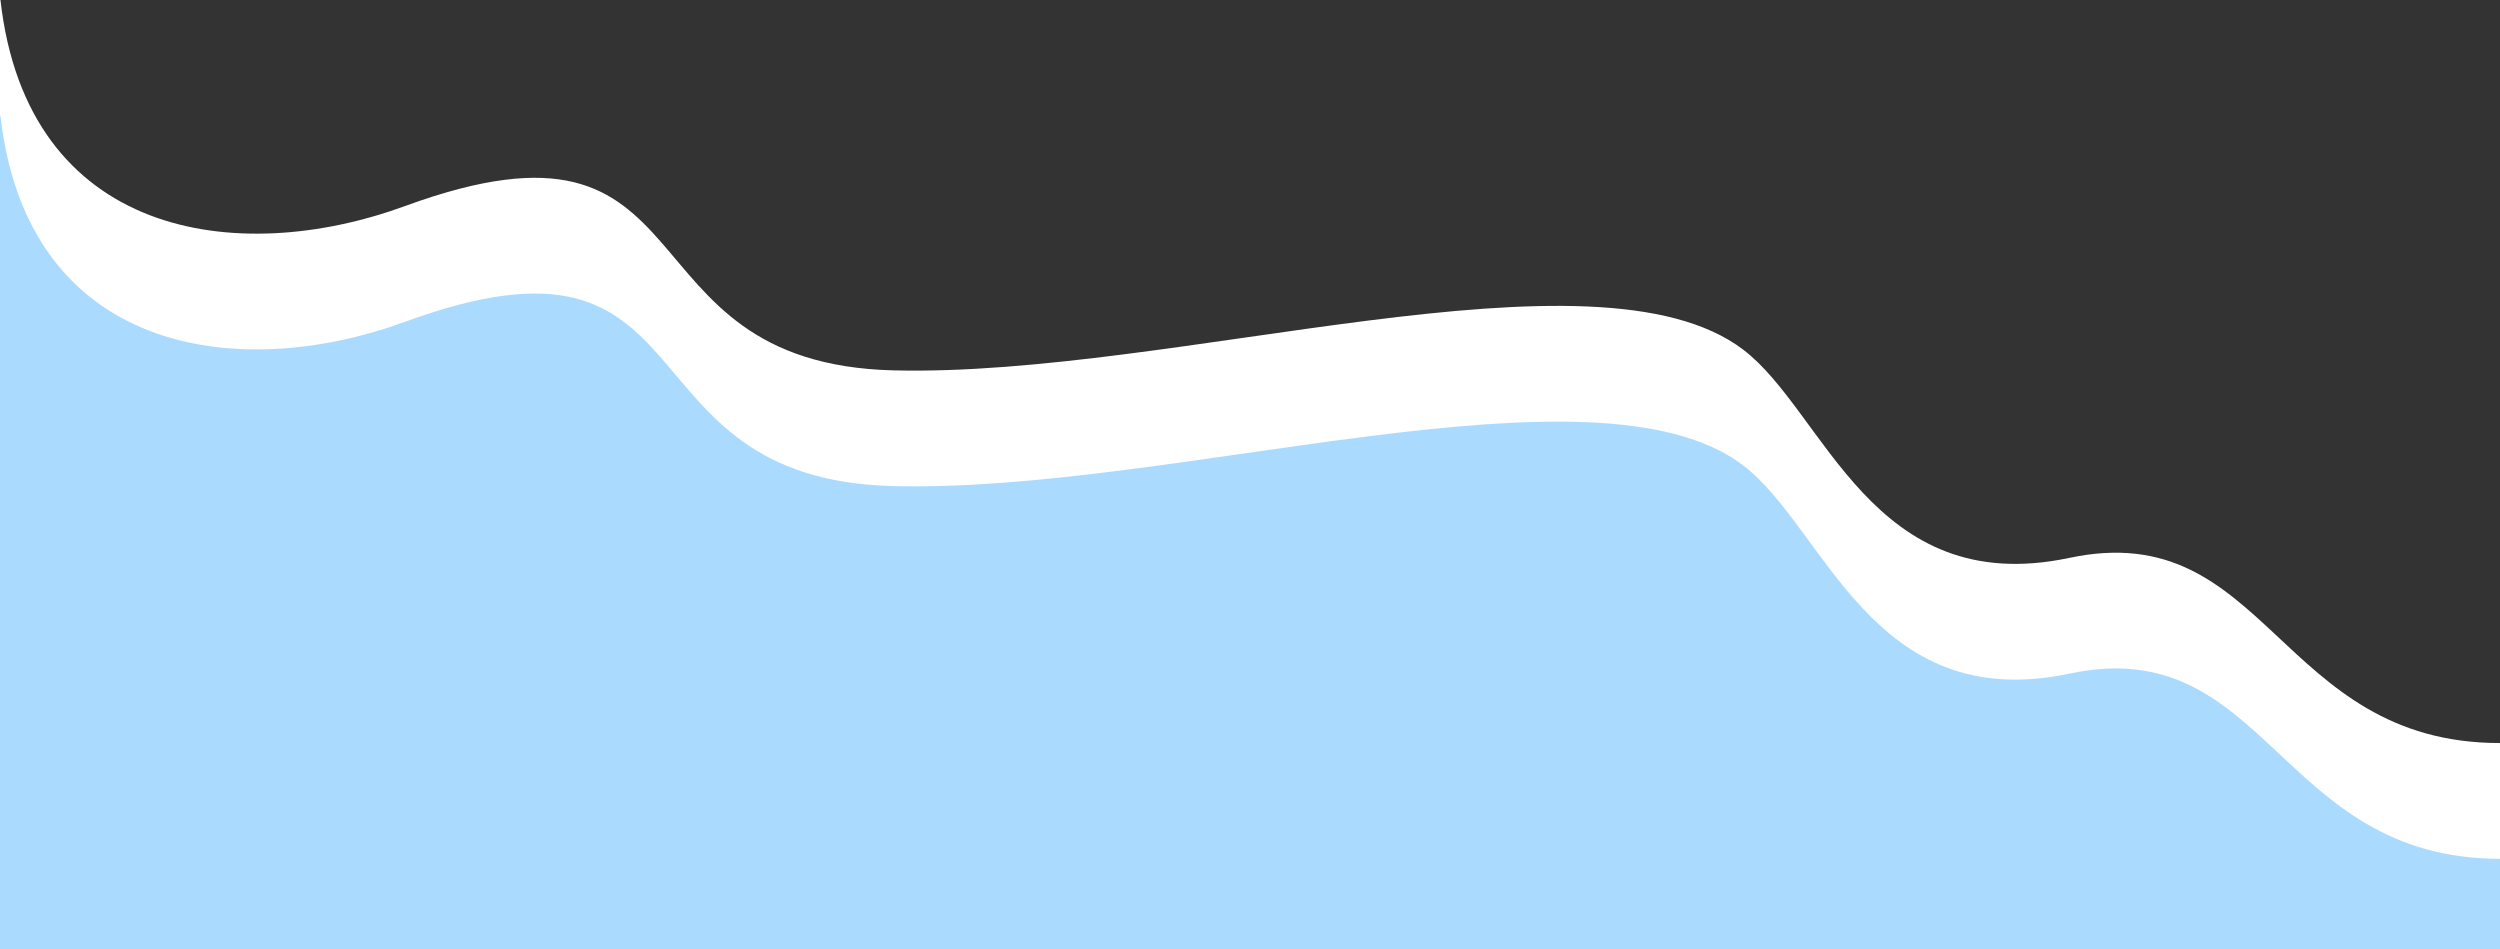
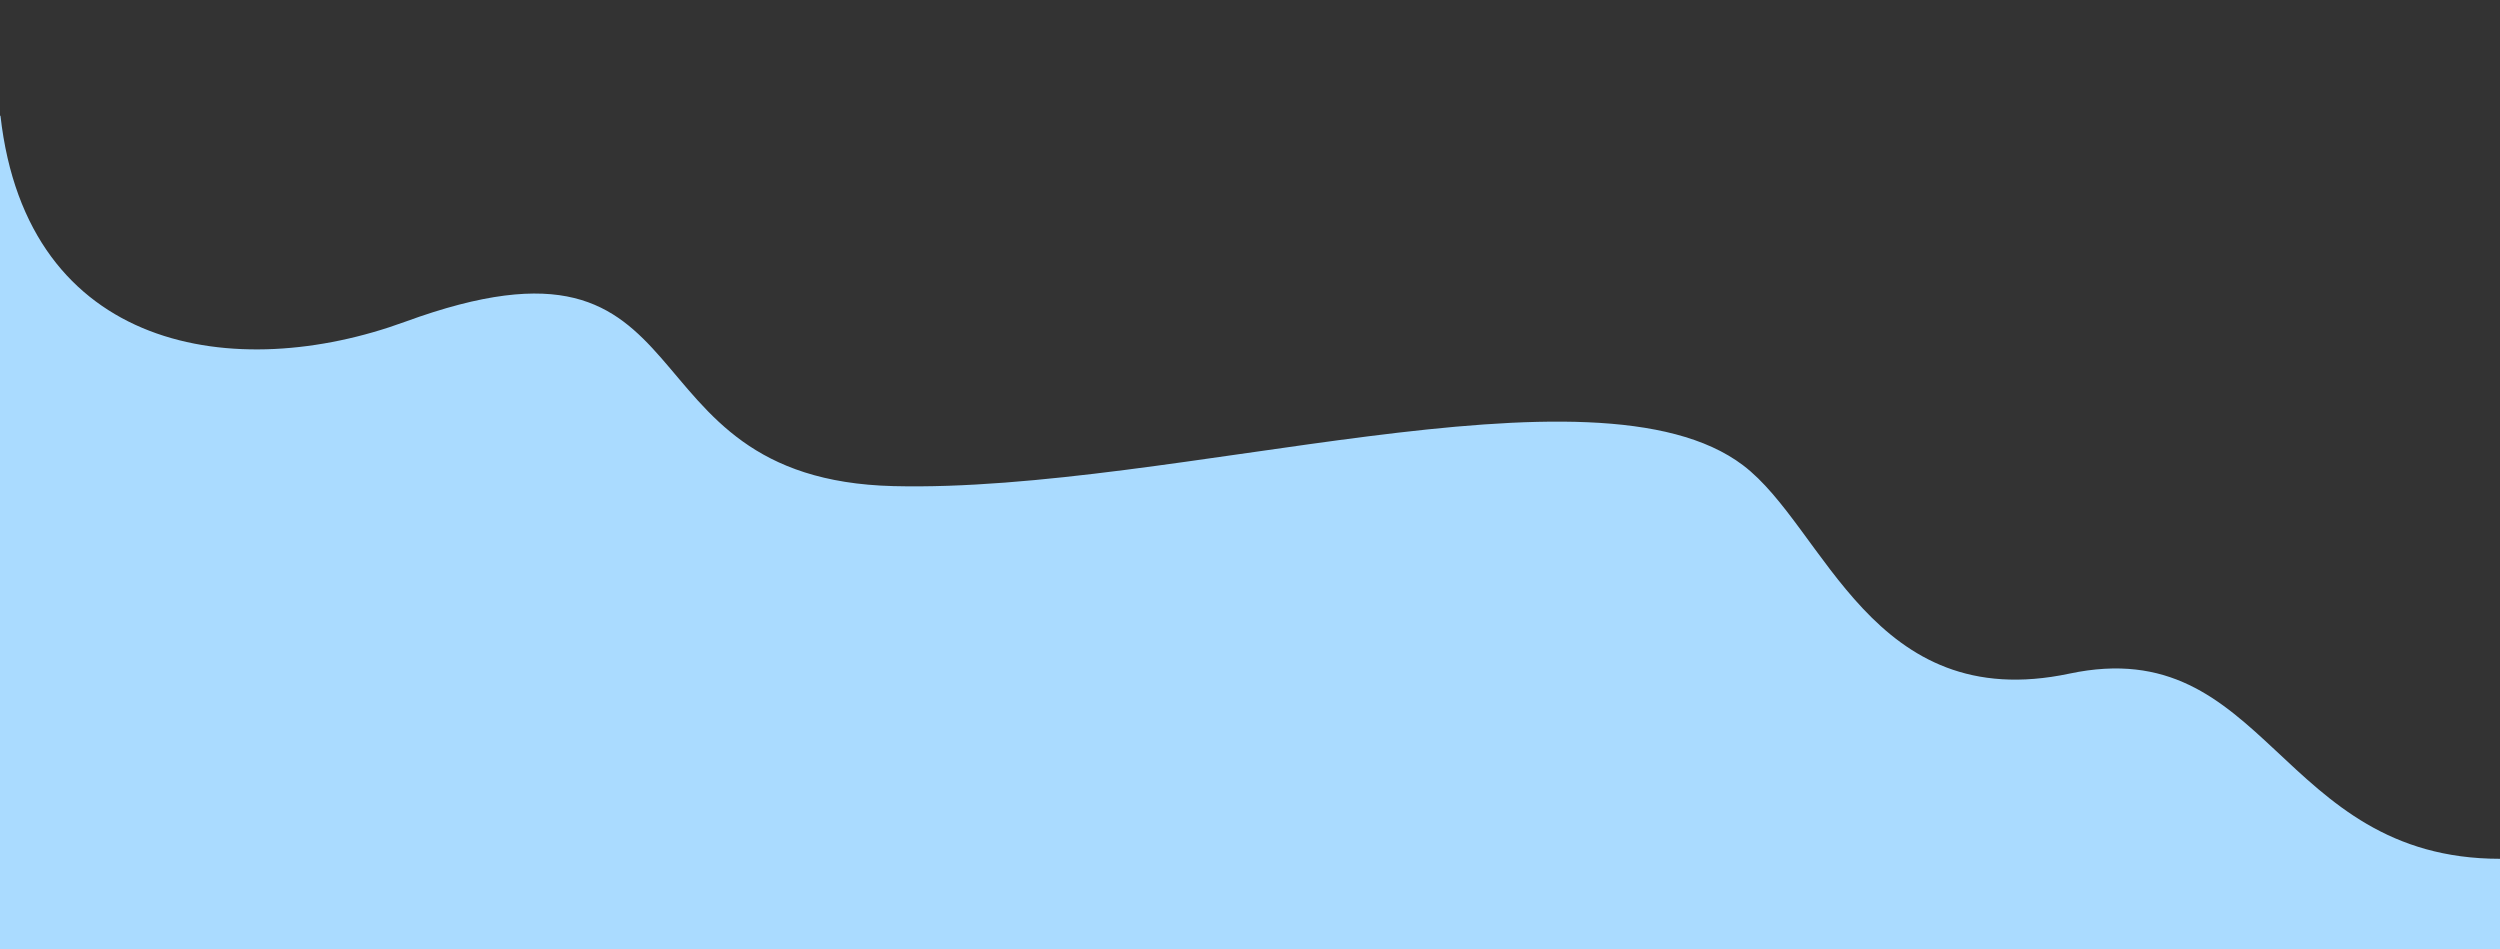
<svg xmlns="http://www.w3.org/2000/svg" x="0px" y="0px" viewBox="0 0 1080 410" style="vertical-align: middle; max-width: 100%; width: 100%;" width="100%">
  <rect x="0" y="0" width="1080" height="410" fill="#333333" stroke="none" />
  <g>
   </g>
  <g>
    <g>
      <g>
-         <path d="M0,0v452h1080V321c-96,0-100.5-98.1-186-80c-85.5,18.1-105.6-63.2-141-90      c-63.8-48.4-245.4,12-367,9S310.6,39.4,175,89C102.1,115.7,11.7,102.4,0.2,0" fill="rgb(255, 255, 255)">
-       </path>
        <path d="M0,50v452h1080V371c-96,0-100.5-98.1-186-80c-85.5,18.1-105.6-63.2-141-90      c-63.8-48.4-245.4,12-367,9s-75.4-120.6-211-71C102.1,165.7,11.7,152.4,0.2,50" fill="rgb(170,219,255)">
      </path>
      </g>
    </g>
  </g>
</svg>